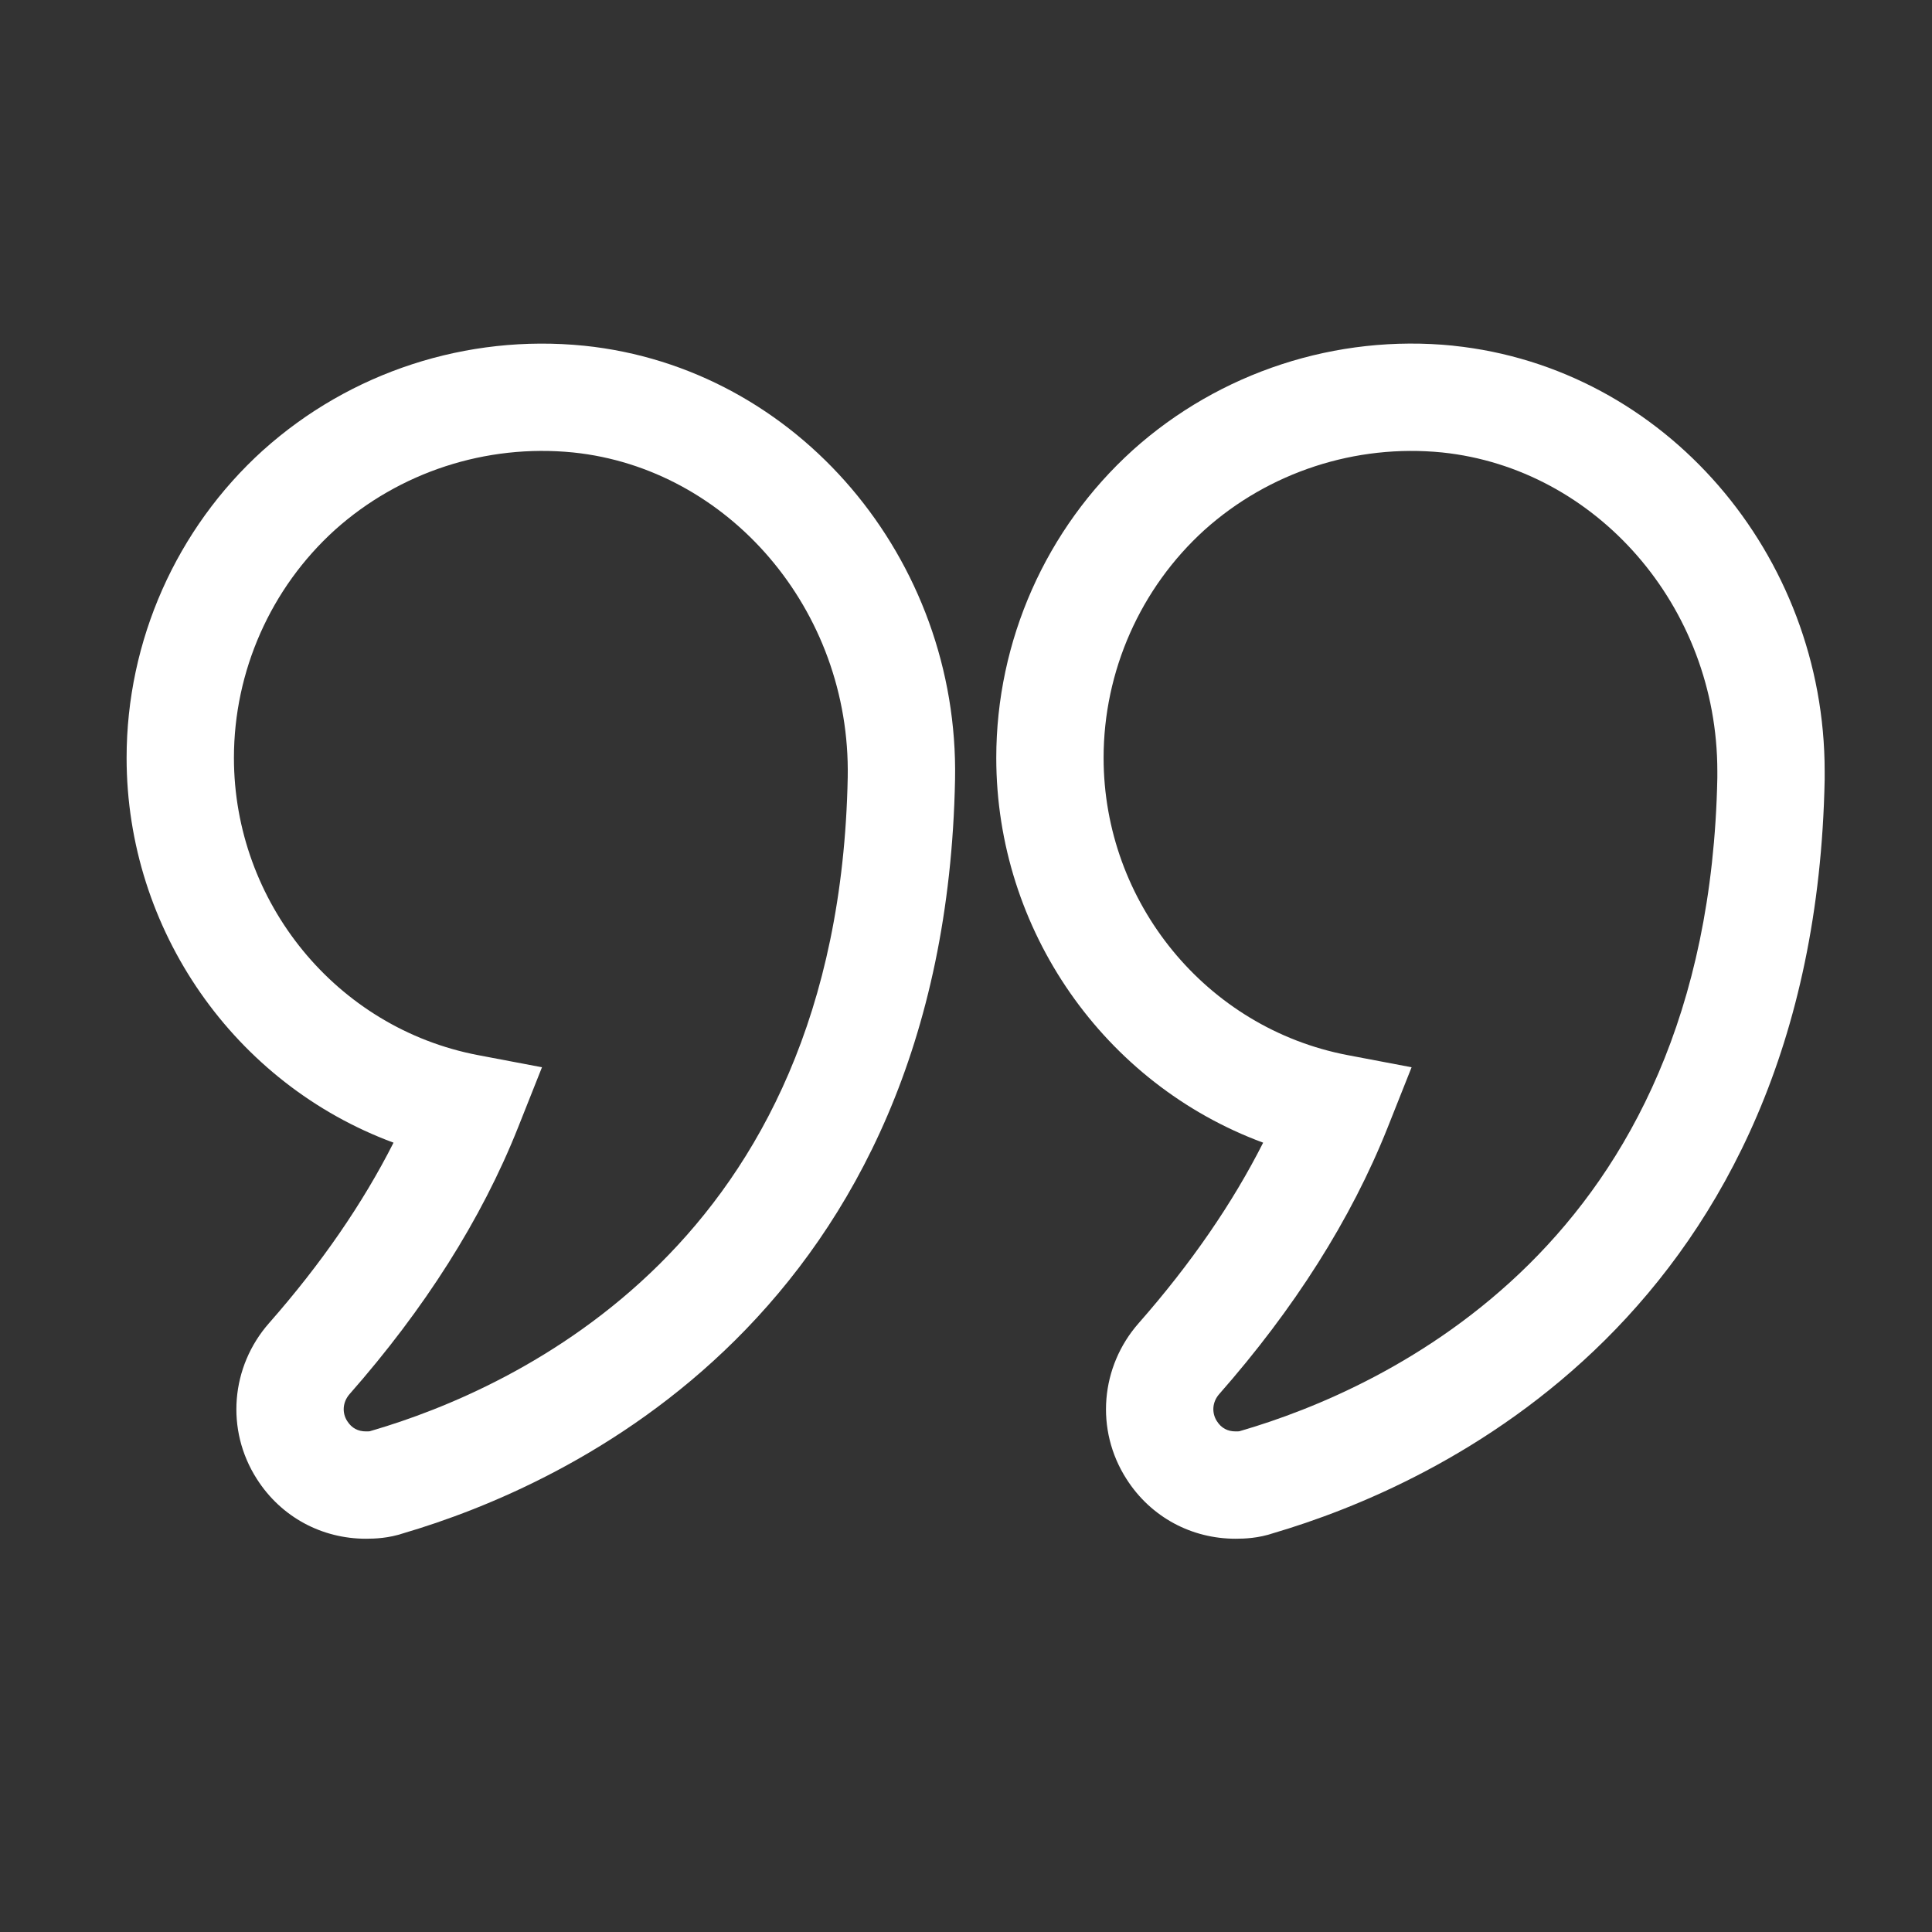
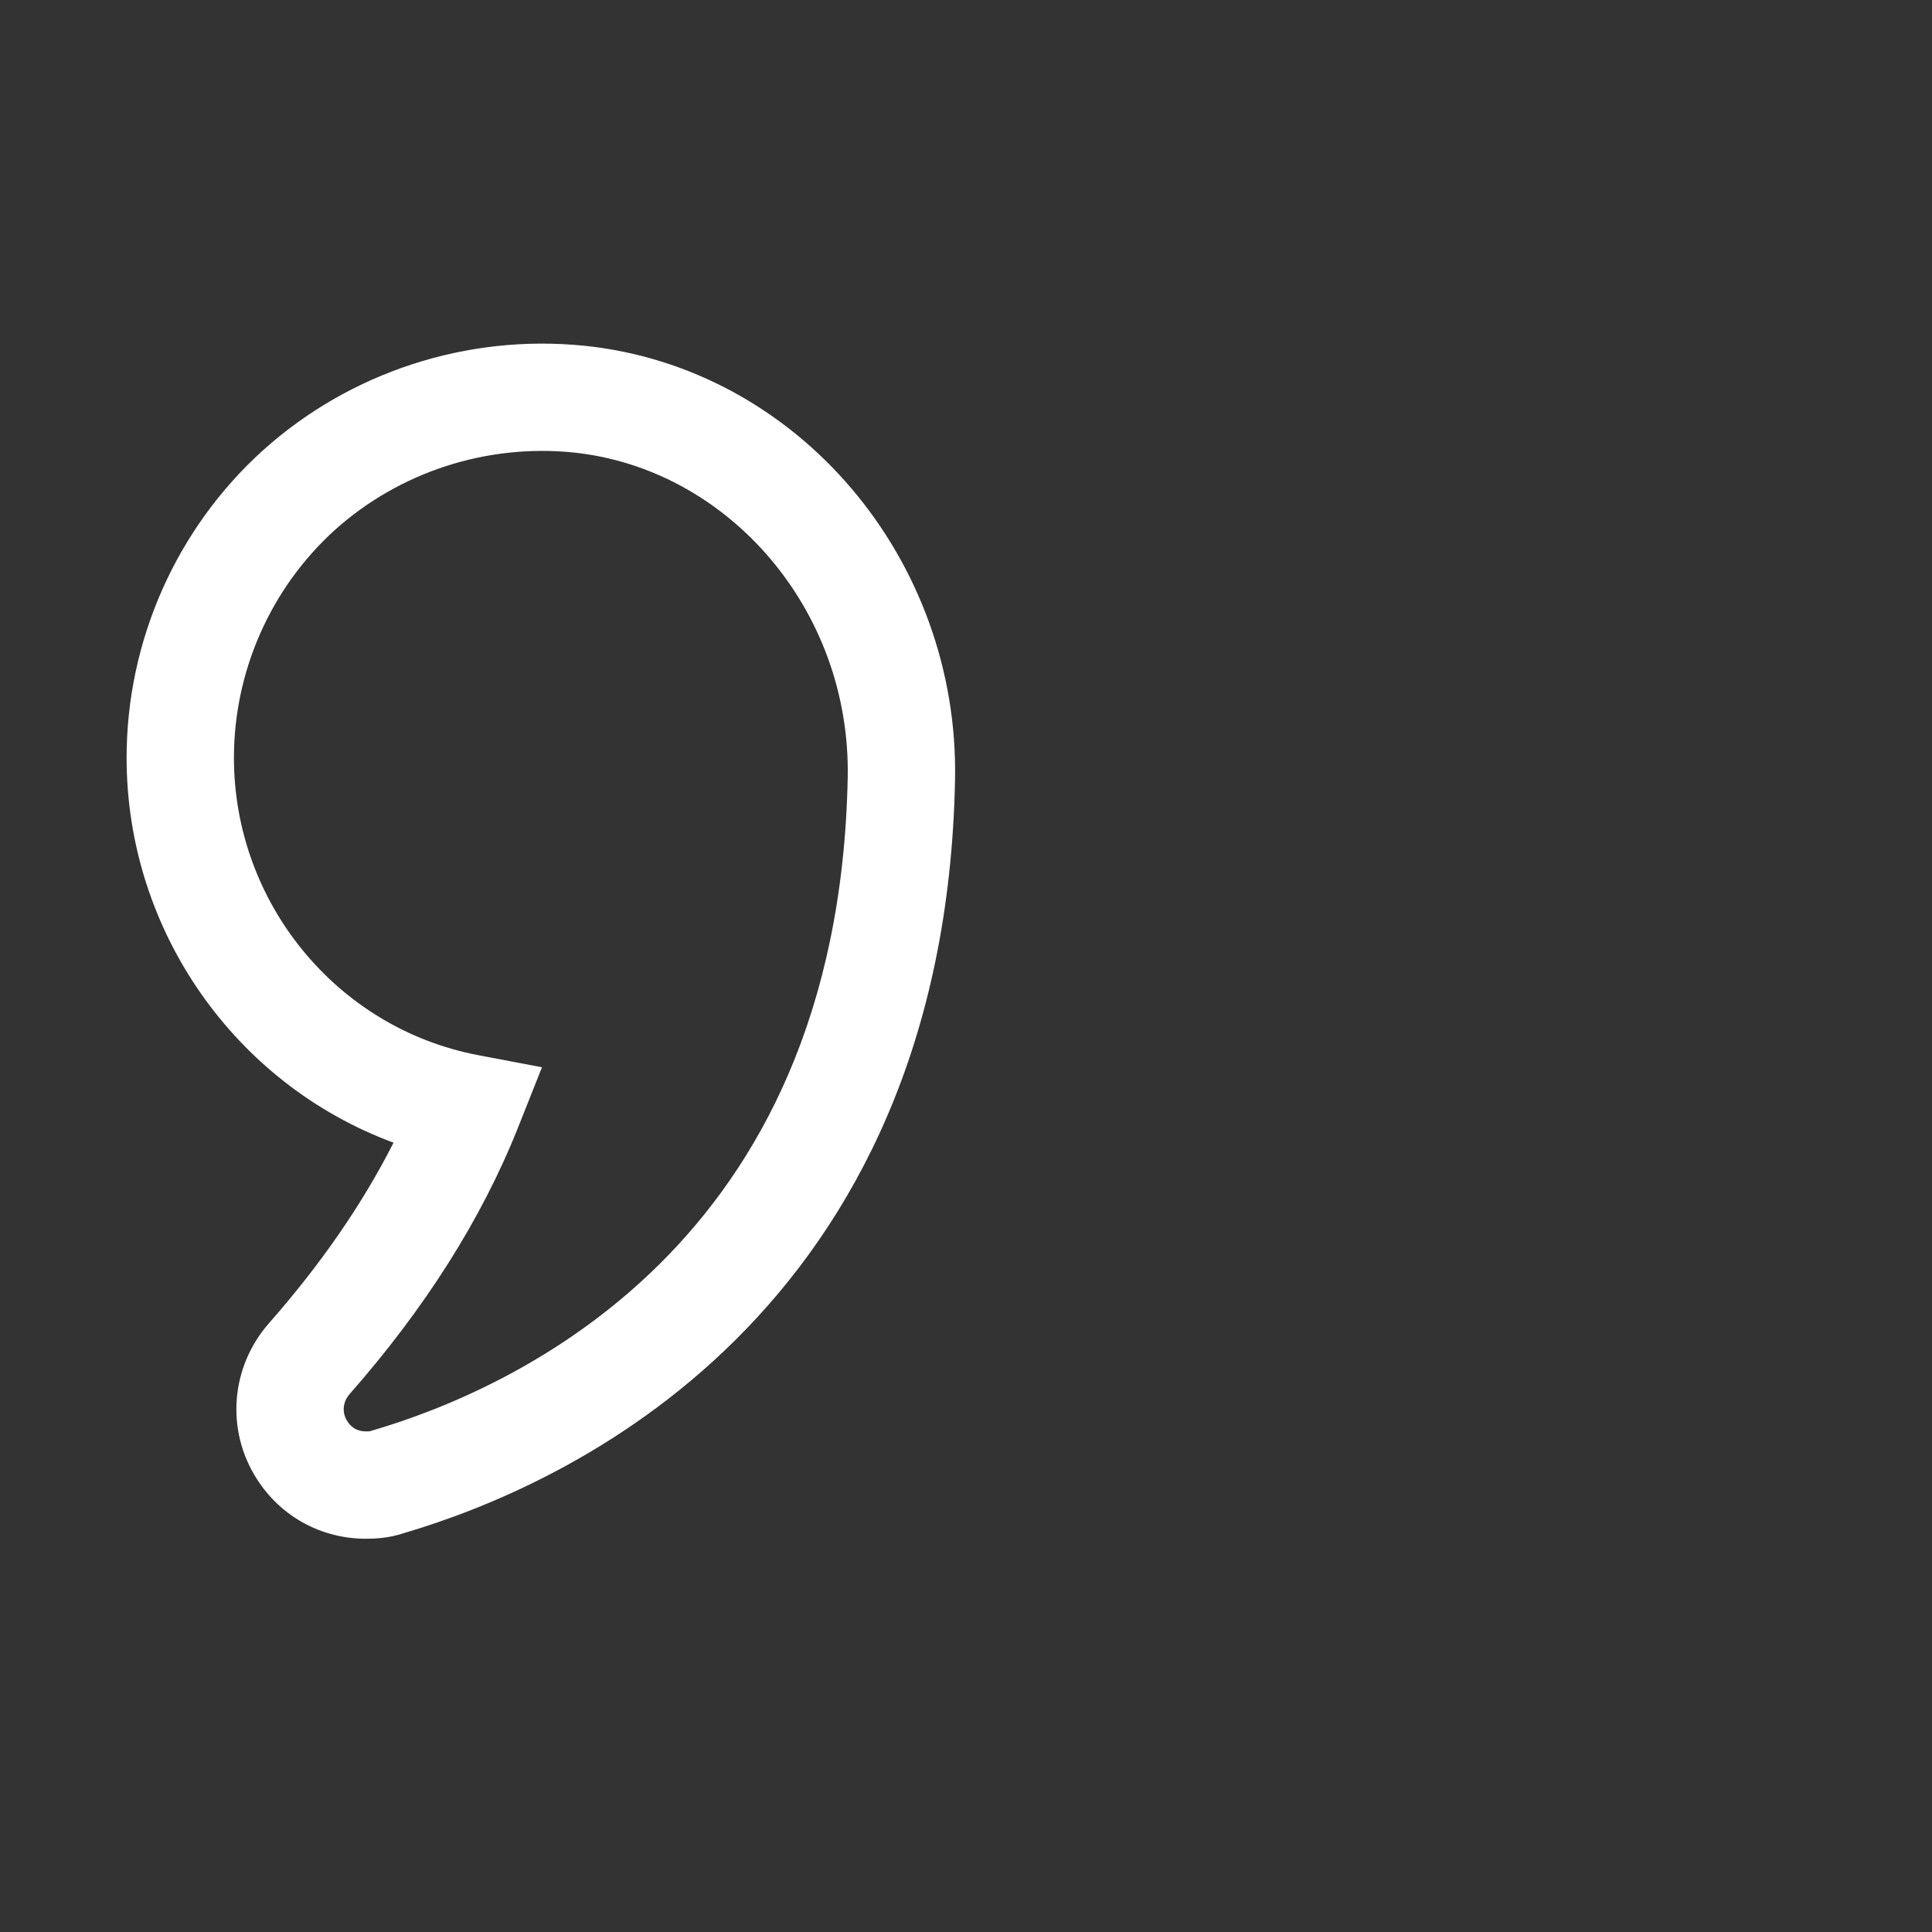
<svg xmlns="http://www.w3.org/2000/svg" width="36" height="36" viewBox="0 0 36 36" fill="none">
  <rect x="0" y="0" width="36" height="36" fill="#333333" stroke="none" />
  <path fill-rule="evenodd" clip-rule="evenodd" d="M4.904 8.388C6.521 6.935 8.696 6.222 10.882 6.442L10.884 6.442C14.874 6.853 17.872 10.428 17.796 14.523C17.7 19.466 15.903 22.786 13.699 24.973C11.531 27.125 9.025 28.126 7.523 28.568C7.241 28.663 6.986 28.672 6.817 28.672C6.006 28.672 5.244 28.276 4.787 27.56C4.198 26.642 4.302 25.464 5.012 24.656C5.988 23.547 6.762 22.42 7.333 21.292C4.374 20.199 2.359 17.334 2.359 14.121C2.359 11.943 3.283 9.854 4.901 8.39L4.904 8.388ZM6.241 9.874C5.044 10.958 4.359 12.507 4.359 14.121C4.359 16.811 6.268 19.158 8.909 19.661L10.099 19.887L9.652 21.012C8.97 22.727 7.907 24.393 6.514 25.977C6.383 26.127 6.371 26.326 6.47 26.48L6.473 26.484C6.553 26.61 6.671 26.672 6.817 26.672C6.861 26.672 6.882 26.671 6.893 26.669L6.91 26.663L6.938 26.655C8.255 26.27 10.431 25.398 12.291 23.553C14.126 21.732 15.71 18.908 15.796 14.485C15.854 11.359 13.566 8.729 10.68 8.431C9.055 8.268 7.439 8.8 6.241 9.874Z" fill="white" />
-   <path fill-rule="evenodd" clip-rule="evenodd" d="M21.108 8.387C22.725 6.935 24.9 6.222 27.077 6.441L27.079 6.442C31.032 6.853 34 10.34 34 14.37V14.514L34 14.524C33.904 19.466 32.108 22.786 29.904 24.973C27.735 27.125 25.229 28.126 23.727 28.568C23.446 28.663 23.19 28.672 23.021 28.672C22.21 28.672 21.448 28.276 20.991 27.56C20.402 26.642 20.506 25.464 21.217 24.656C22.192 23.547 22.967 22.42 23.537 21.292C20.578 20.199 18.564 17.334 18.564 14.121C18.564 11.943 19.487 9.854 21.105 8.39L21.108 8.387ZM22.445 9.874C21.249 10.958 20.564 12.507 20.564 14.121C20.564 16.811 22.473 19.158 25.113 19.661L26.303 19.887L25.856 21.012C25.174 22.726 24.111 24.393 22.718 25.977C22.587 26.126 22.576 26.326 22.674 26.48L22.677 26.484C22.757 26.61 22.875 26.672 23.021 26.672C23.065 26.672 23.087 26.671 23.097 26.669L23.114 26.663L23.142 26.655C24.459 26.27 26.635 25.398 28.495 23.553C30.329 21.733 31.912 18.912 32 14.494V14.37C32 11.295 29.739 8.73 26.874 8.431C25.259 8.269 23.643 8.799 22.445 9.874Z" fill="white" />
</svg>